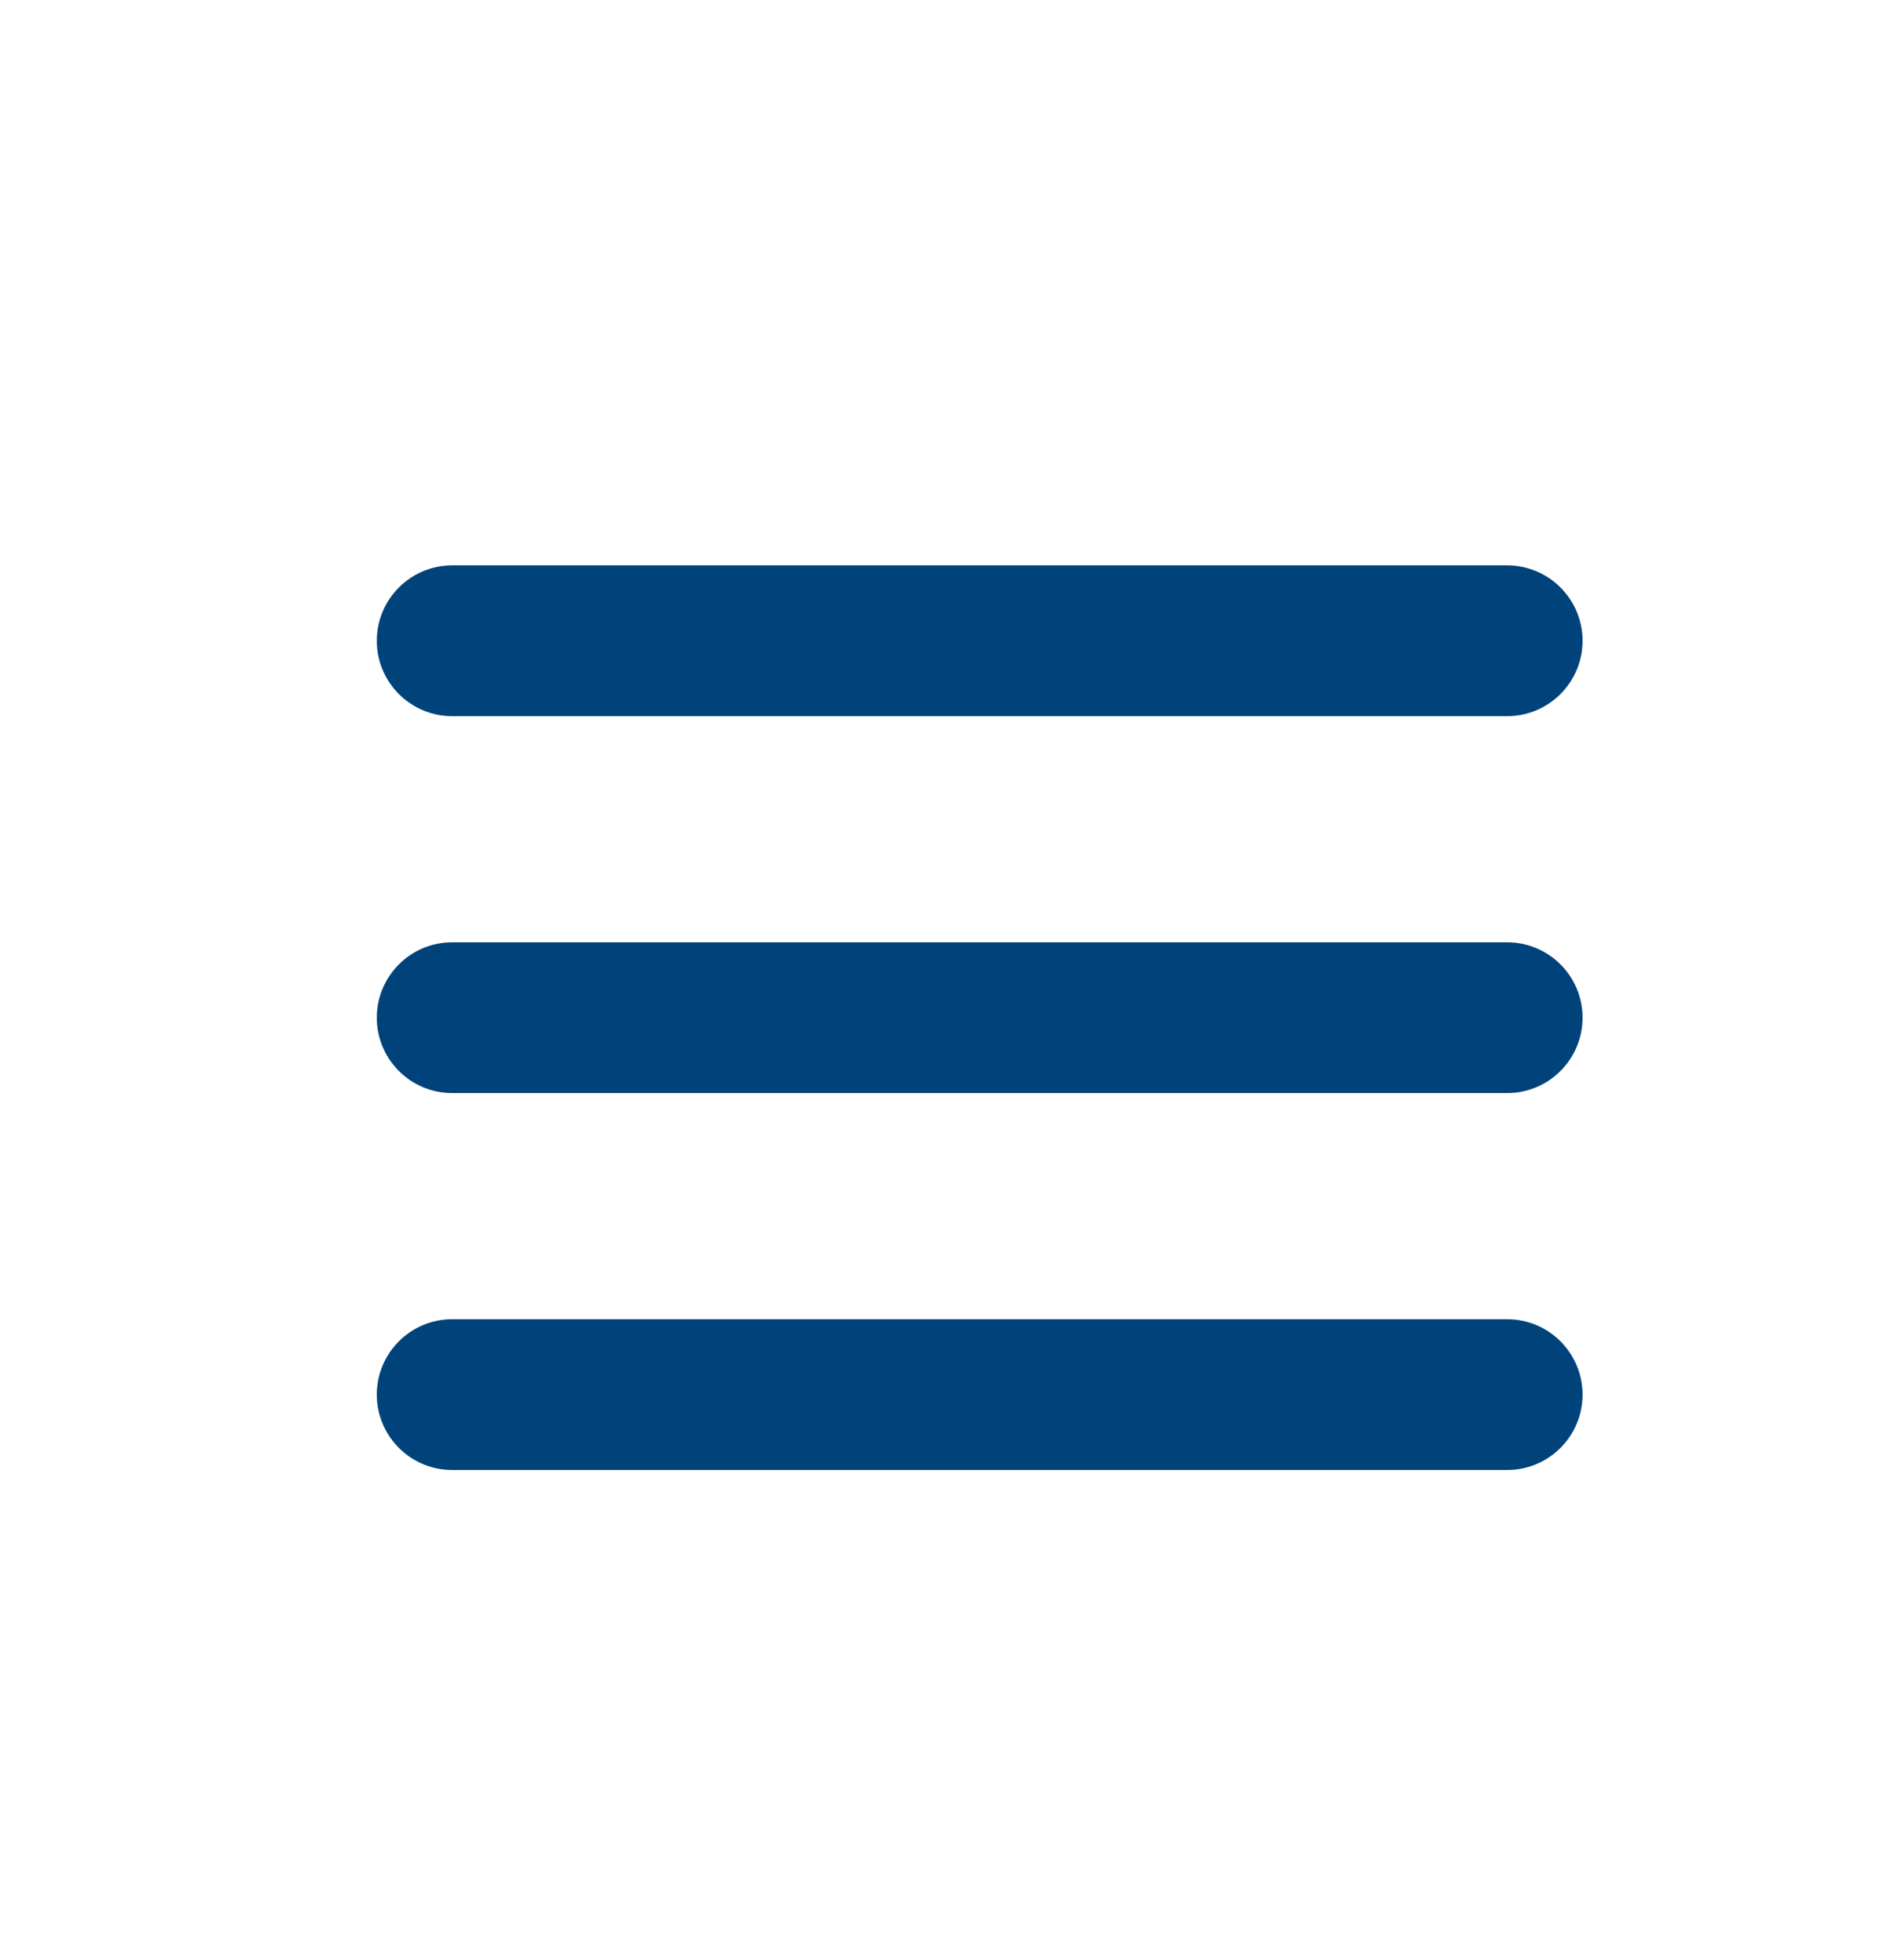
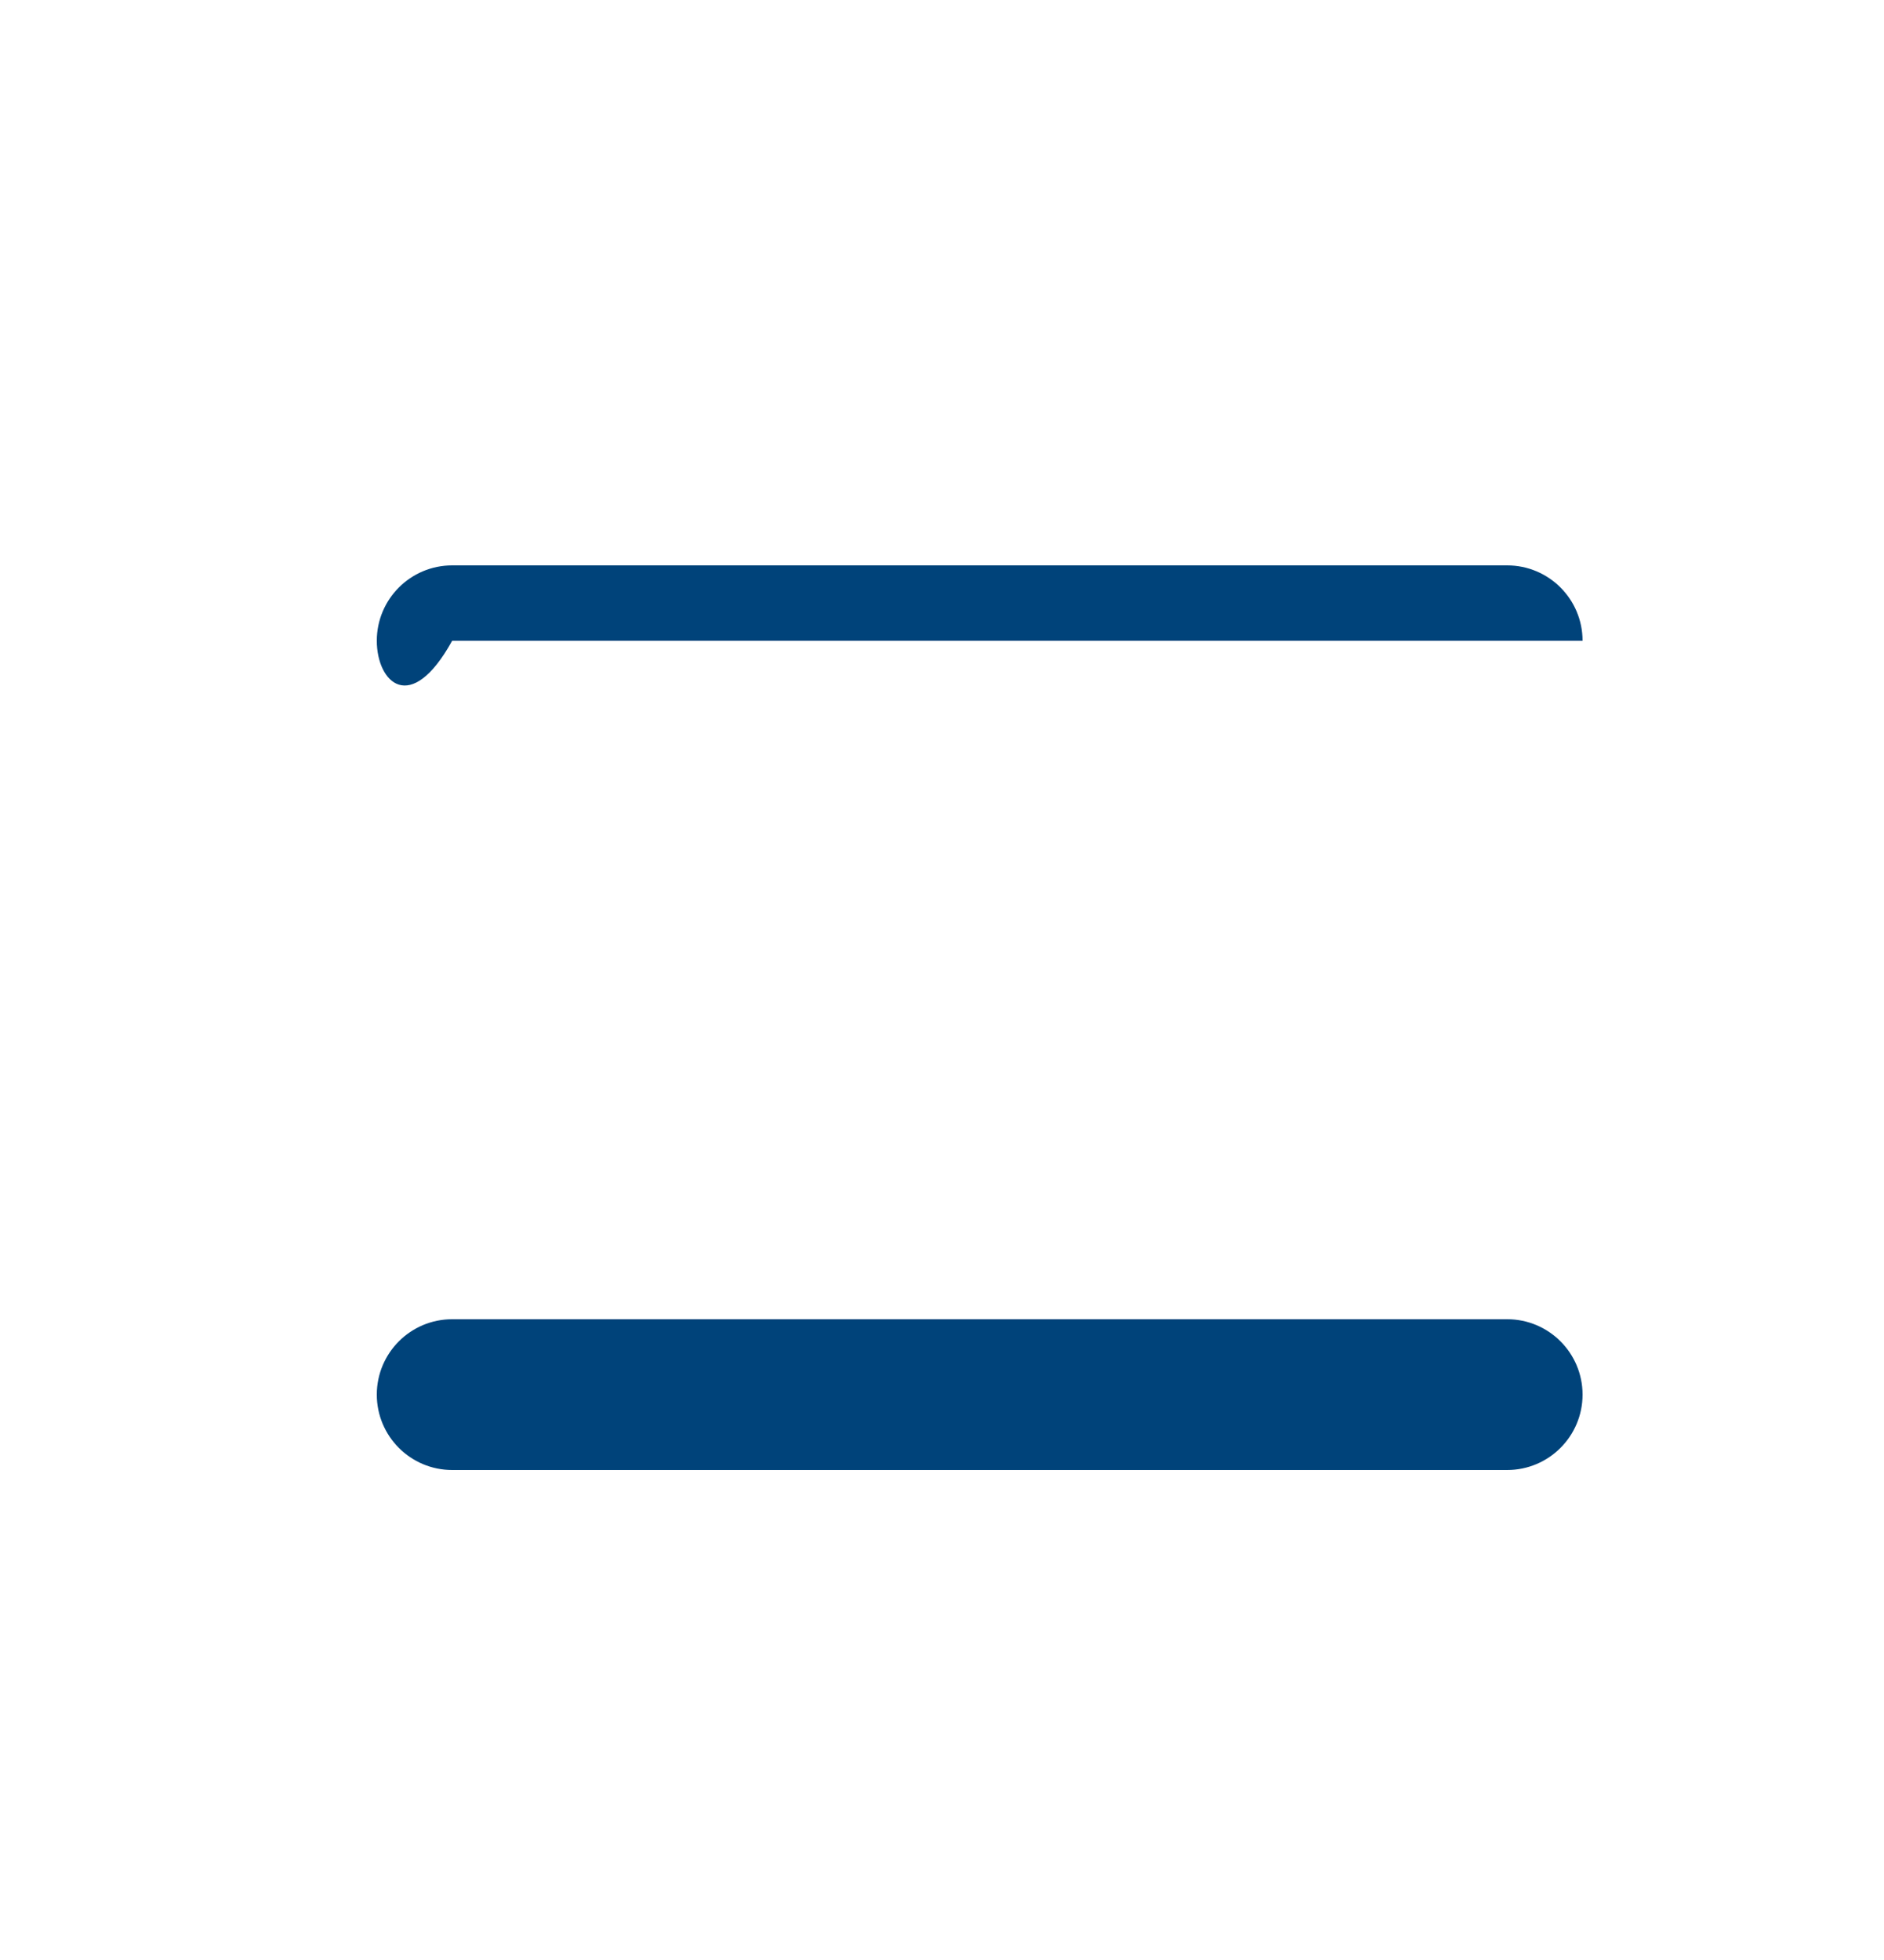
<svg xmlns="http://www.w3.org/2000/svg" width="25" height="26" viewBox="0 0 25 26" fill="none">
-   <path fill-rule="evenodd" clip-rule="evenodd" d="M5 8.5C5 7.948 5.448 7.5 6 7.5H20C20.552 7.5 21 7.948 21 8.5C21 9.052 20.552 9.5 20 9.5H6C5.448 9.5 5 9.052 5 8.5Z" fill="#00437A" />
-   <path fill-rule="evenodd" clip-rule="evenodd" d="M5 13.5C5 12.948 5.448 12.5 6 12.5H20C20.552 12.5 21 12.948 21 13.5C21 14.052 20.552 14.5 20 14.5H6C5.448 14.5 5 14.052 5 13.5Z" fill="#00437A" />
+   <path fill-rule="evenodd" clip-rule="evenodd" d="M5 8.5C5 7.948 5.448 7.5 6 7.5H20C20.552 7.5 21 7.948 21 8.5H6C5.448 9.5 5 9.052 5 8.5Z" fill="#00437A" />
  <path fill-rule="evenodd" clip-rule="evenodd" d="M5 18.5C5 17.948 5.448 17.5 6 17.5H20C20.552 17.5 21 17.948 21 18.5C21 19.052 20.552 19.5 20 19.5H6C5.448 19.5 5 19.052 5 18.5Z" fill="#00437A" />
</svg>